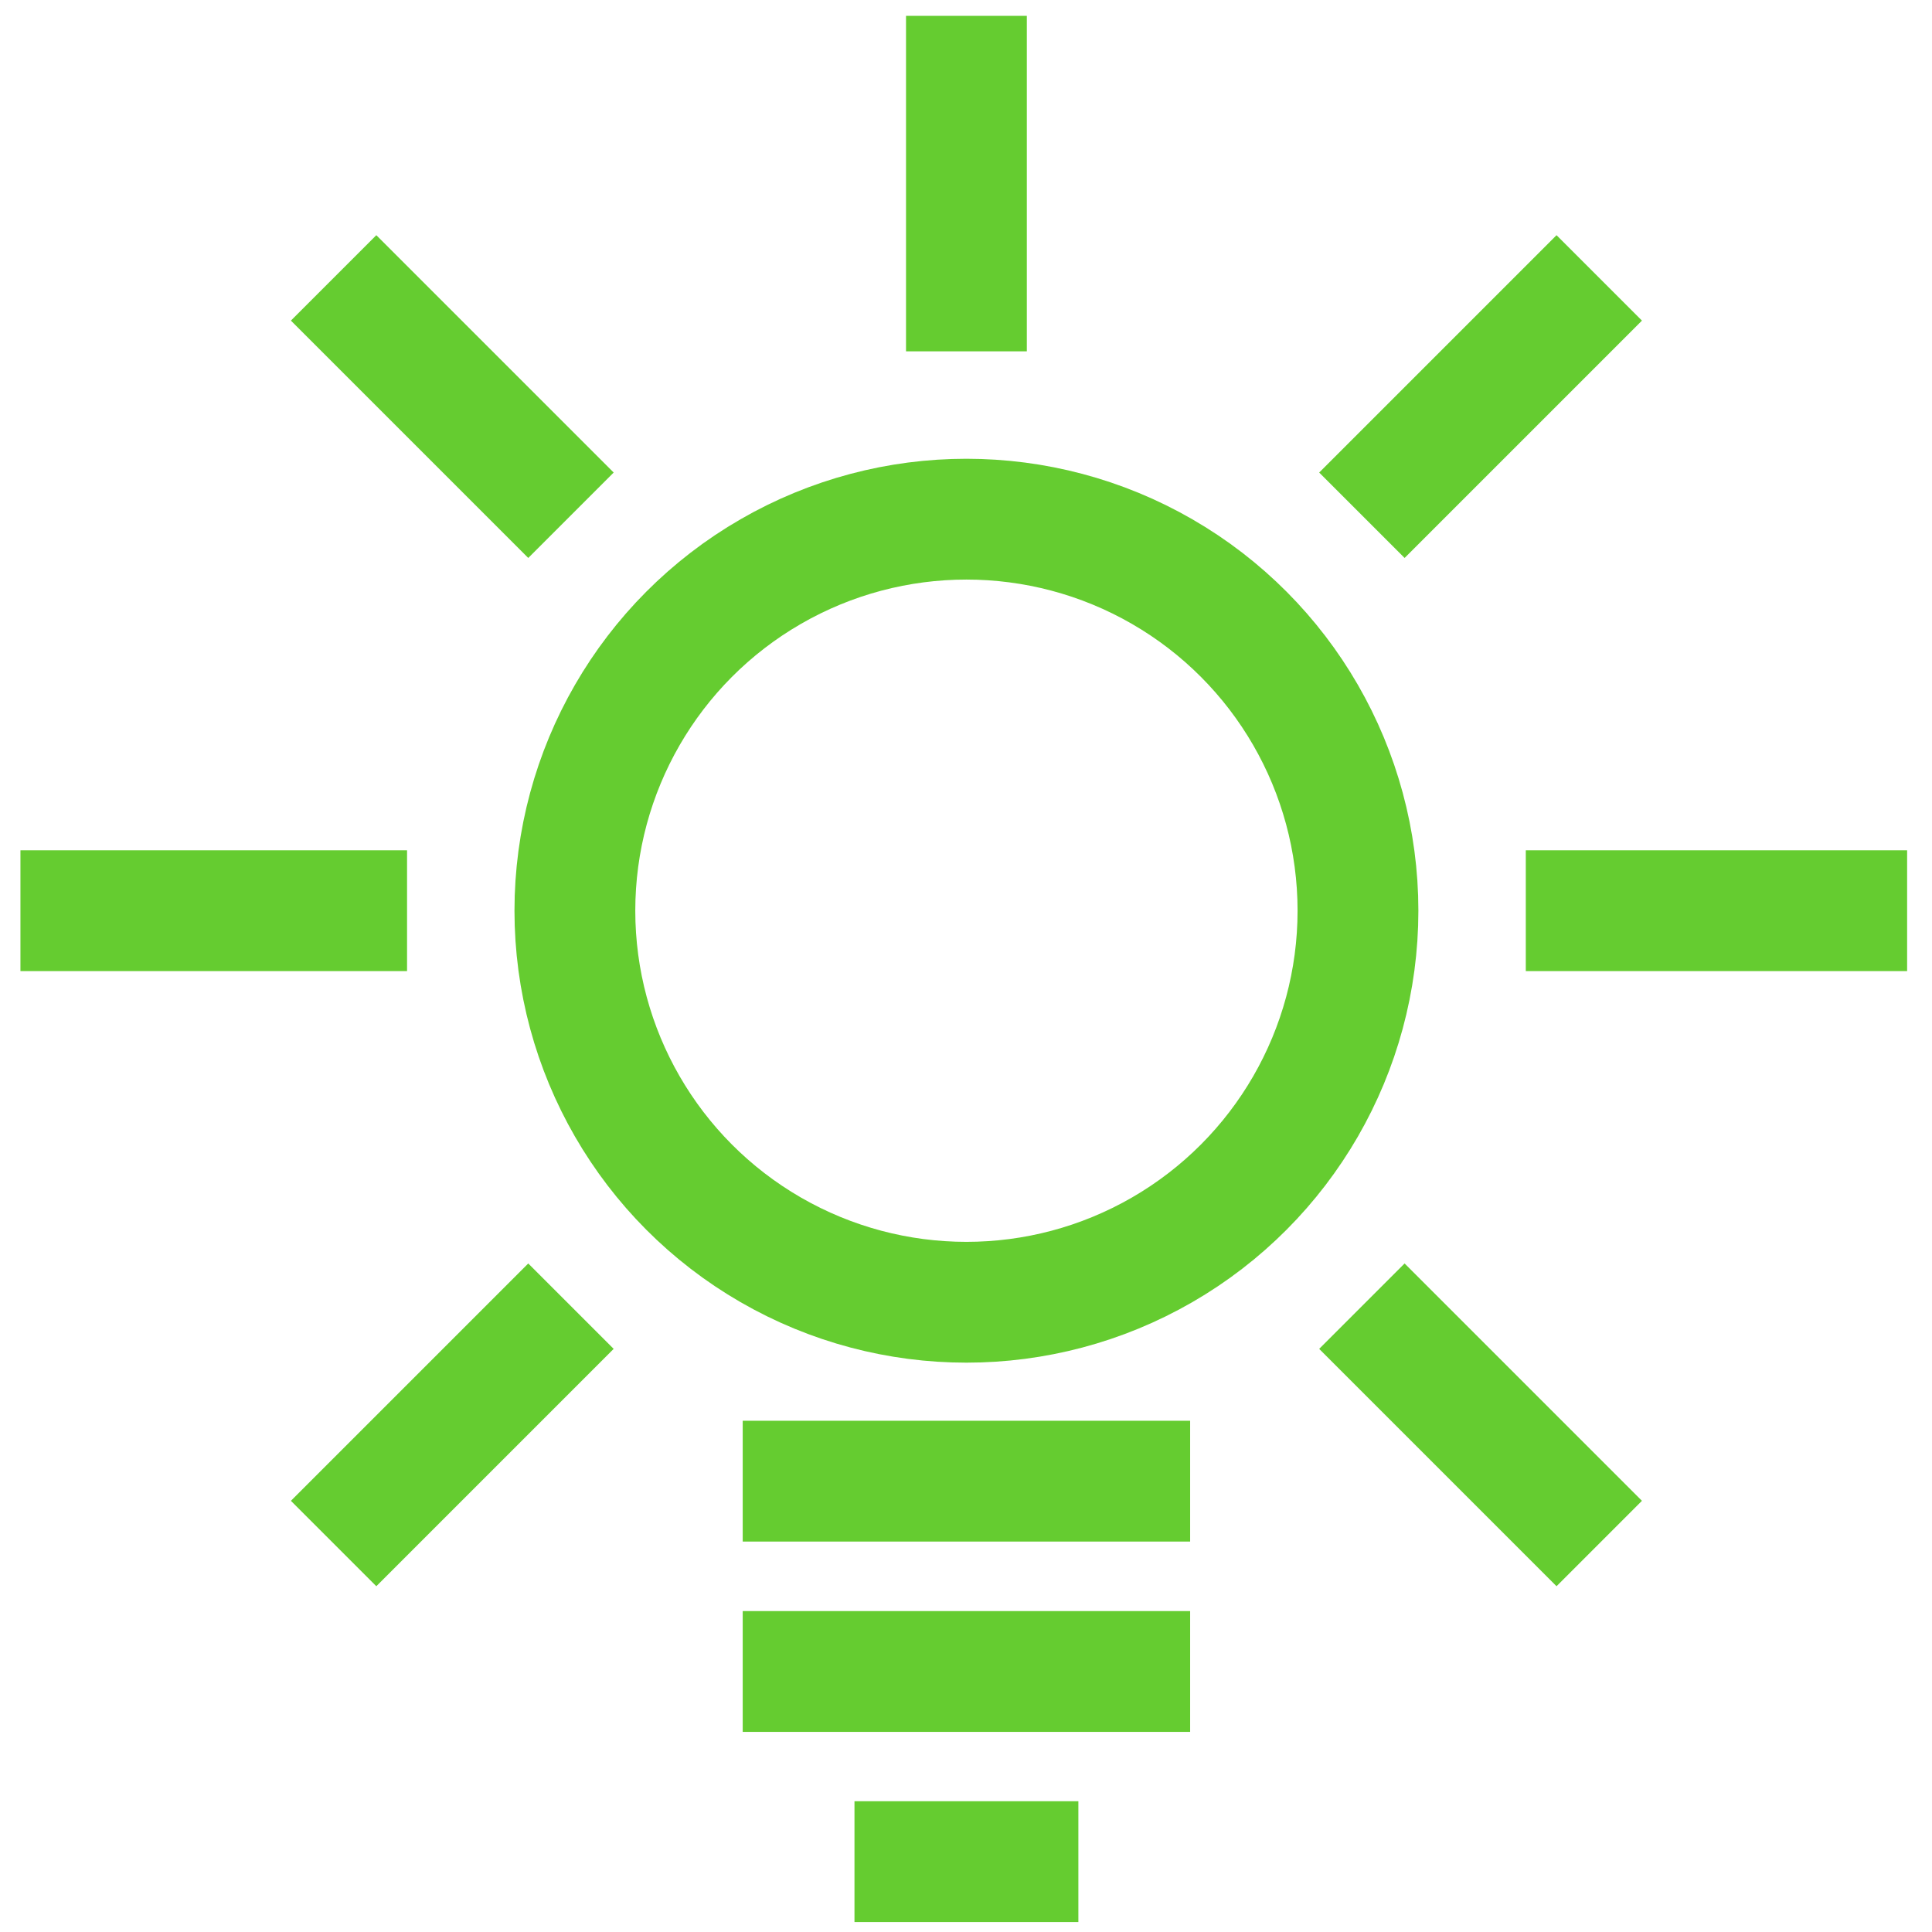
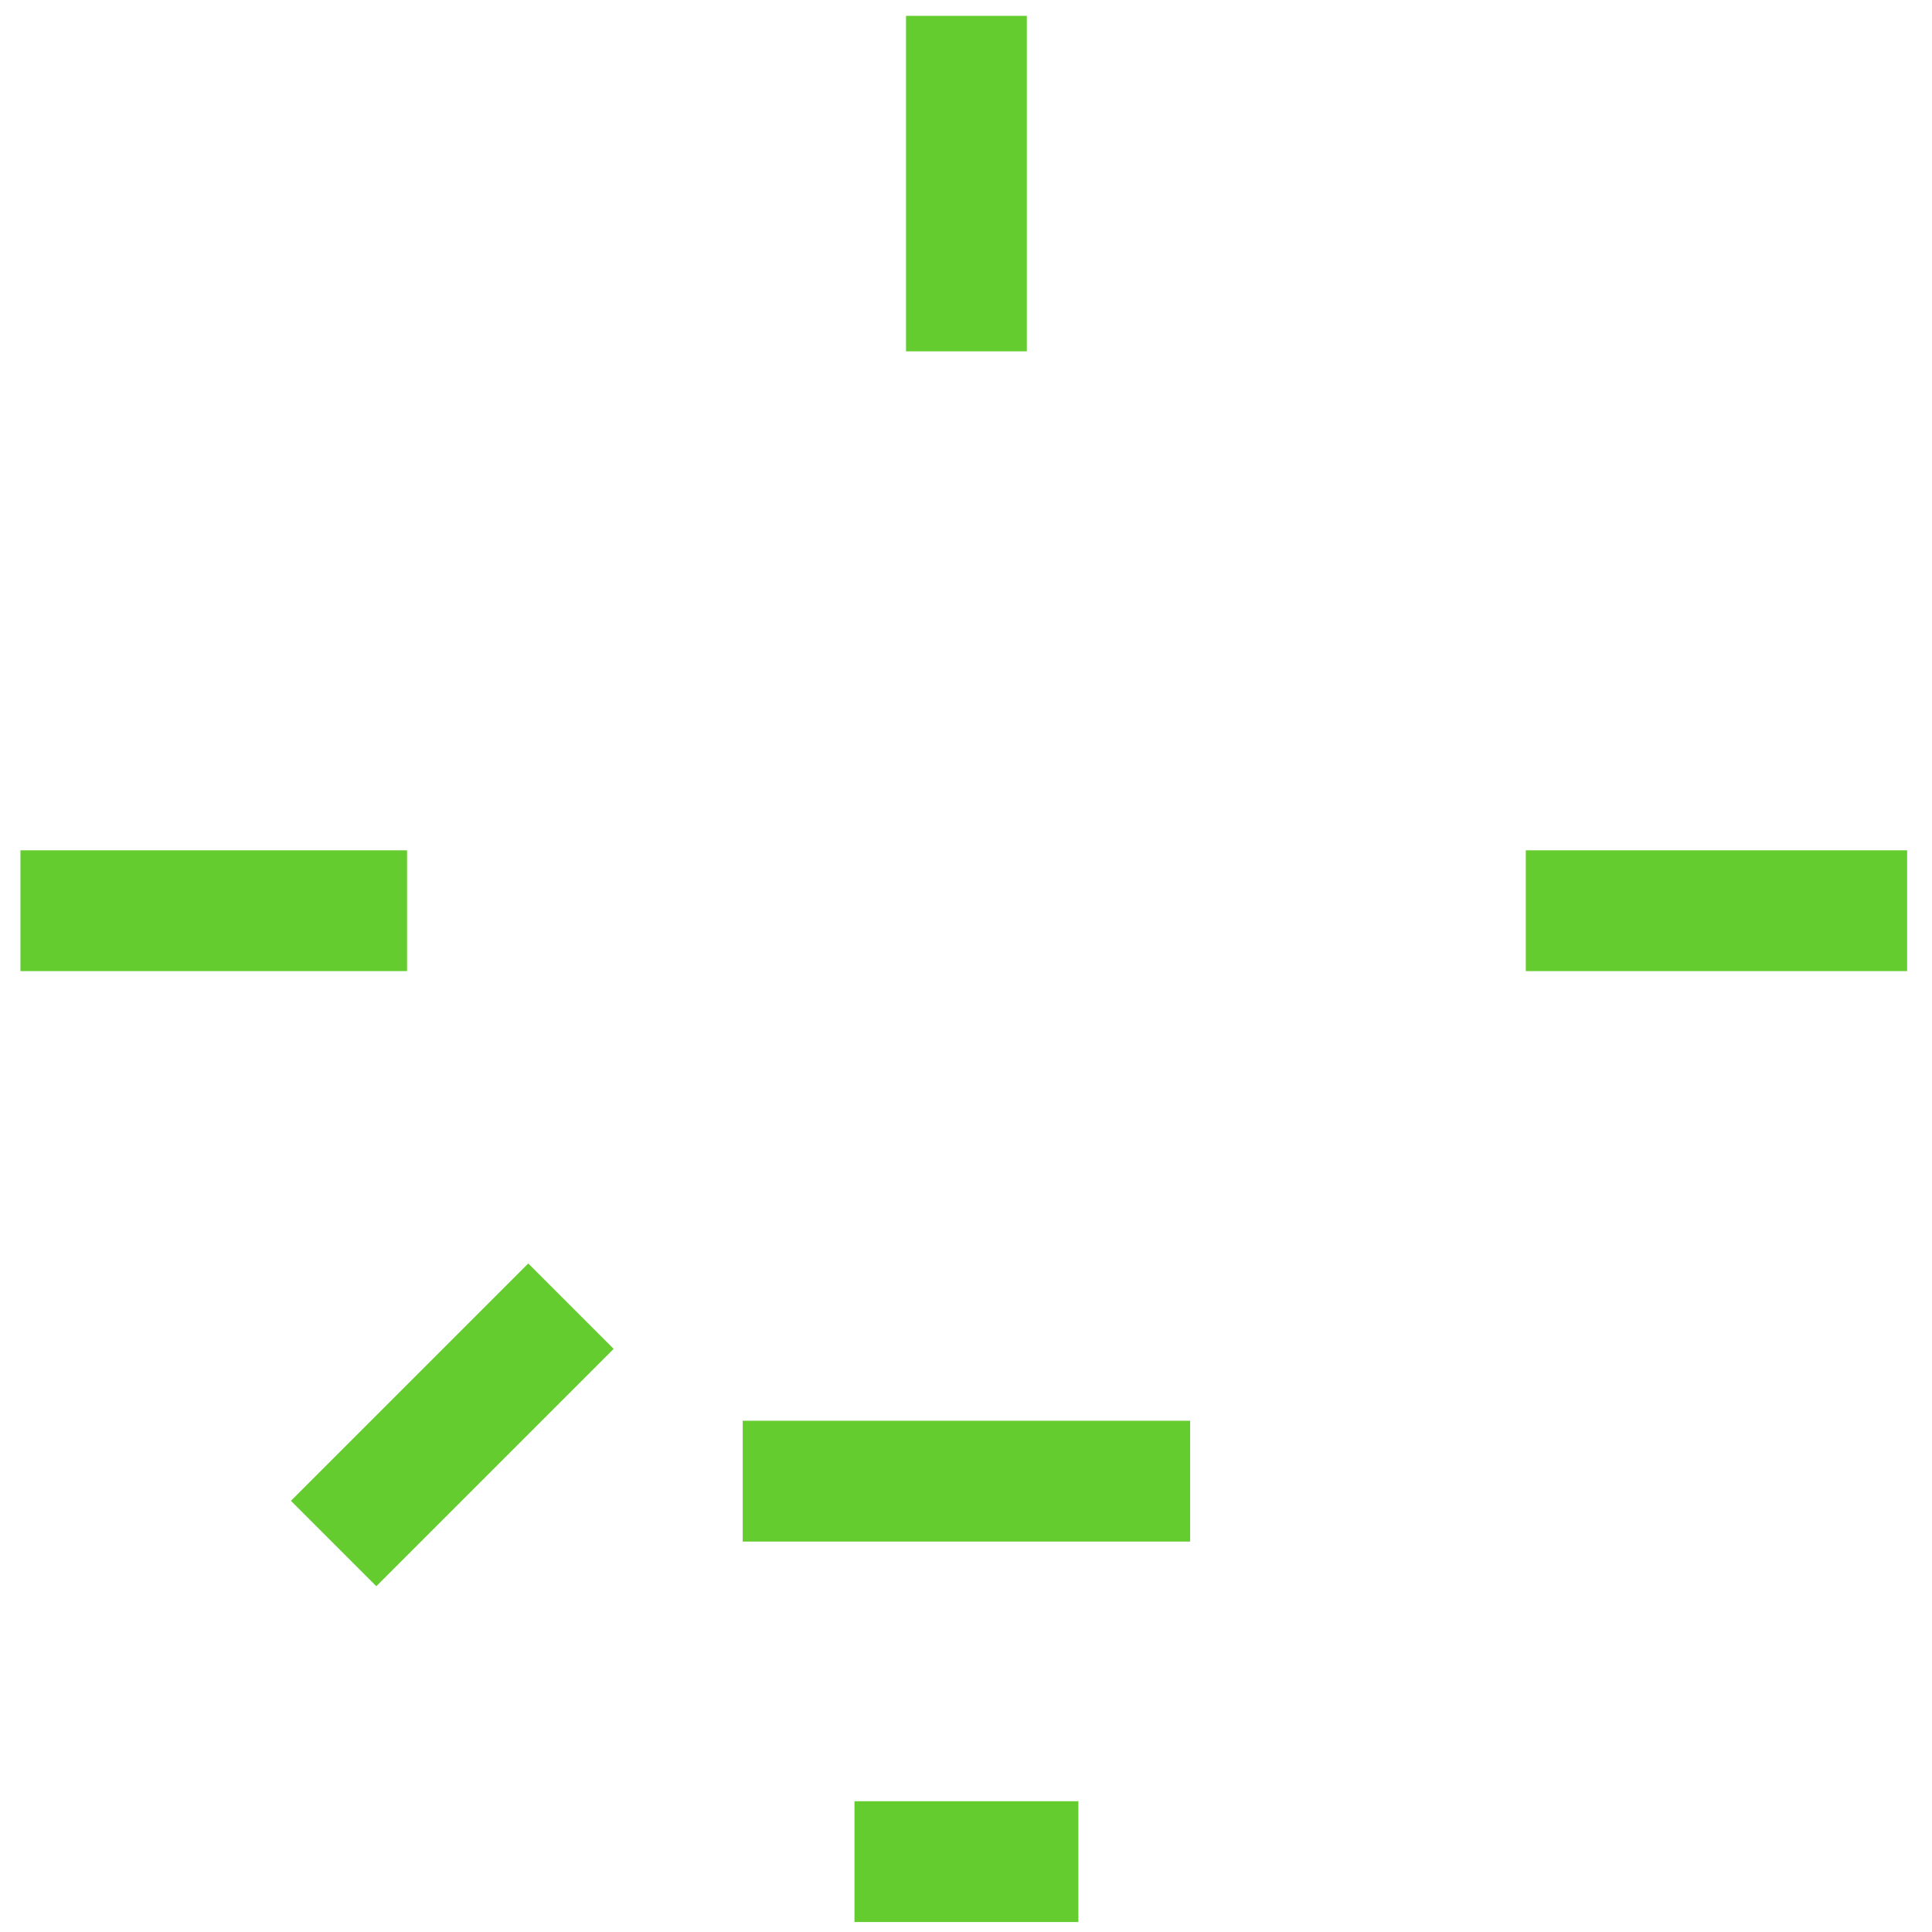
<svg xmlns="http://www.w3.org/2000/svg" id="Ebene_1" data-name="Ebene 1" viewBox="0 0 113.39 113.39">
  <defs>
    <style>.cls-1{fill:none;stroke:#65cc30;stroke-width:7.09px;}</style>
  </defs>
  <line class="cls-1" x1="69.85" y1="86.93" x2="43.59" y2="86.93" />
-   <line class="cls-1" x1="69.85" y1="98.1" x2="43.59" y2="98.1" />
  <line class="cls-1" x1="63.29" y1="109.26" x2="50.15" y2="109.26" />
  <line class="cls-1" x1="56.72" y1="20.62" x2="56.72" y2="0.93" />
-   <circle class="cls-1" cx="56.72" cy="53.45" r="22.98" />
  <line class="cls-1" x1="89.55" y1="53.45" x2="111.93" y2="53.45" />
  <line class="cls-1" x1="1.2" y1="53.45" x2="23.89" y2="53.45" />
-   <line class="cls-1" x1="33.51" y1="30.24" x2="19.58" y2="16.31" />
-   <line class="cls-1" x1="93.86" y1="90.59" x2="79.93" y2="76.66" />
-   <line class="cls-1" x1="79.93" y1="30.24" x2="93.86" y2="16.31" />
  <line class="cls-1" x1="19.58" y1="90.59" x2="33.51" y2="76.66" />
</svg>